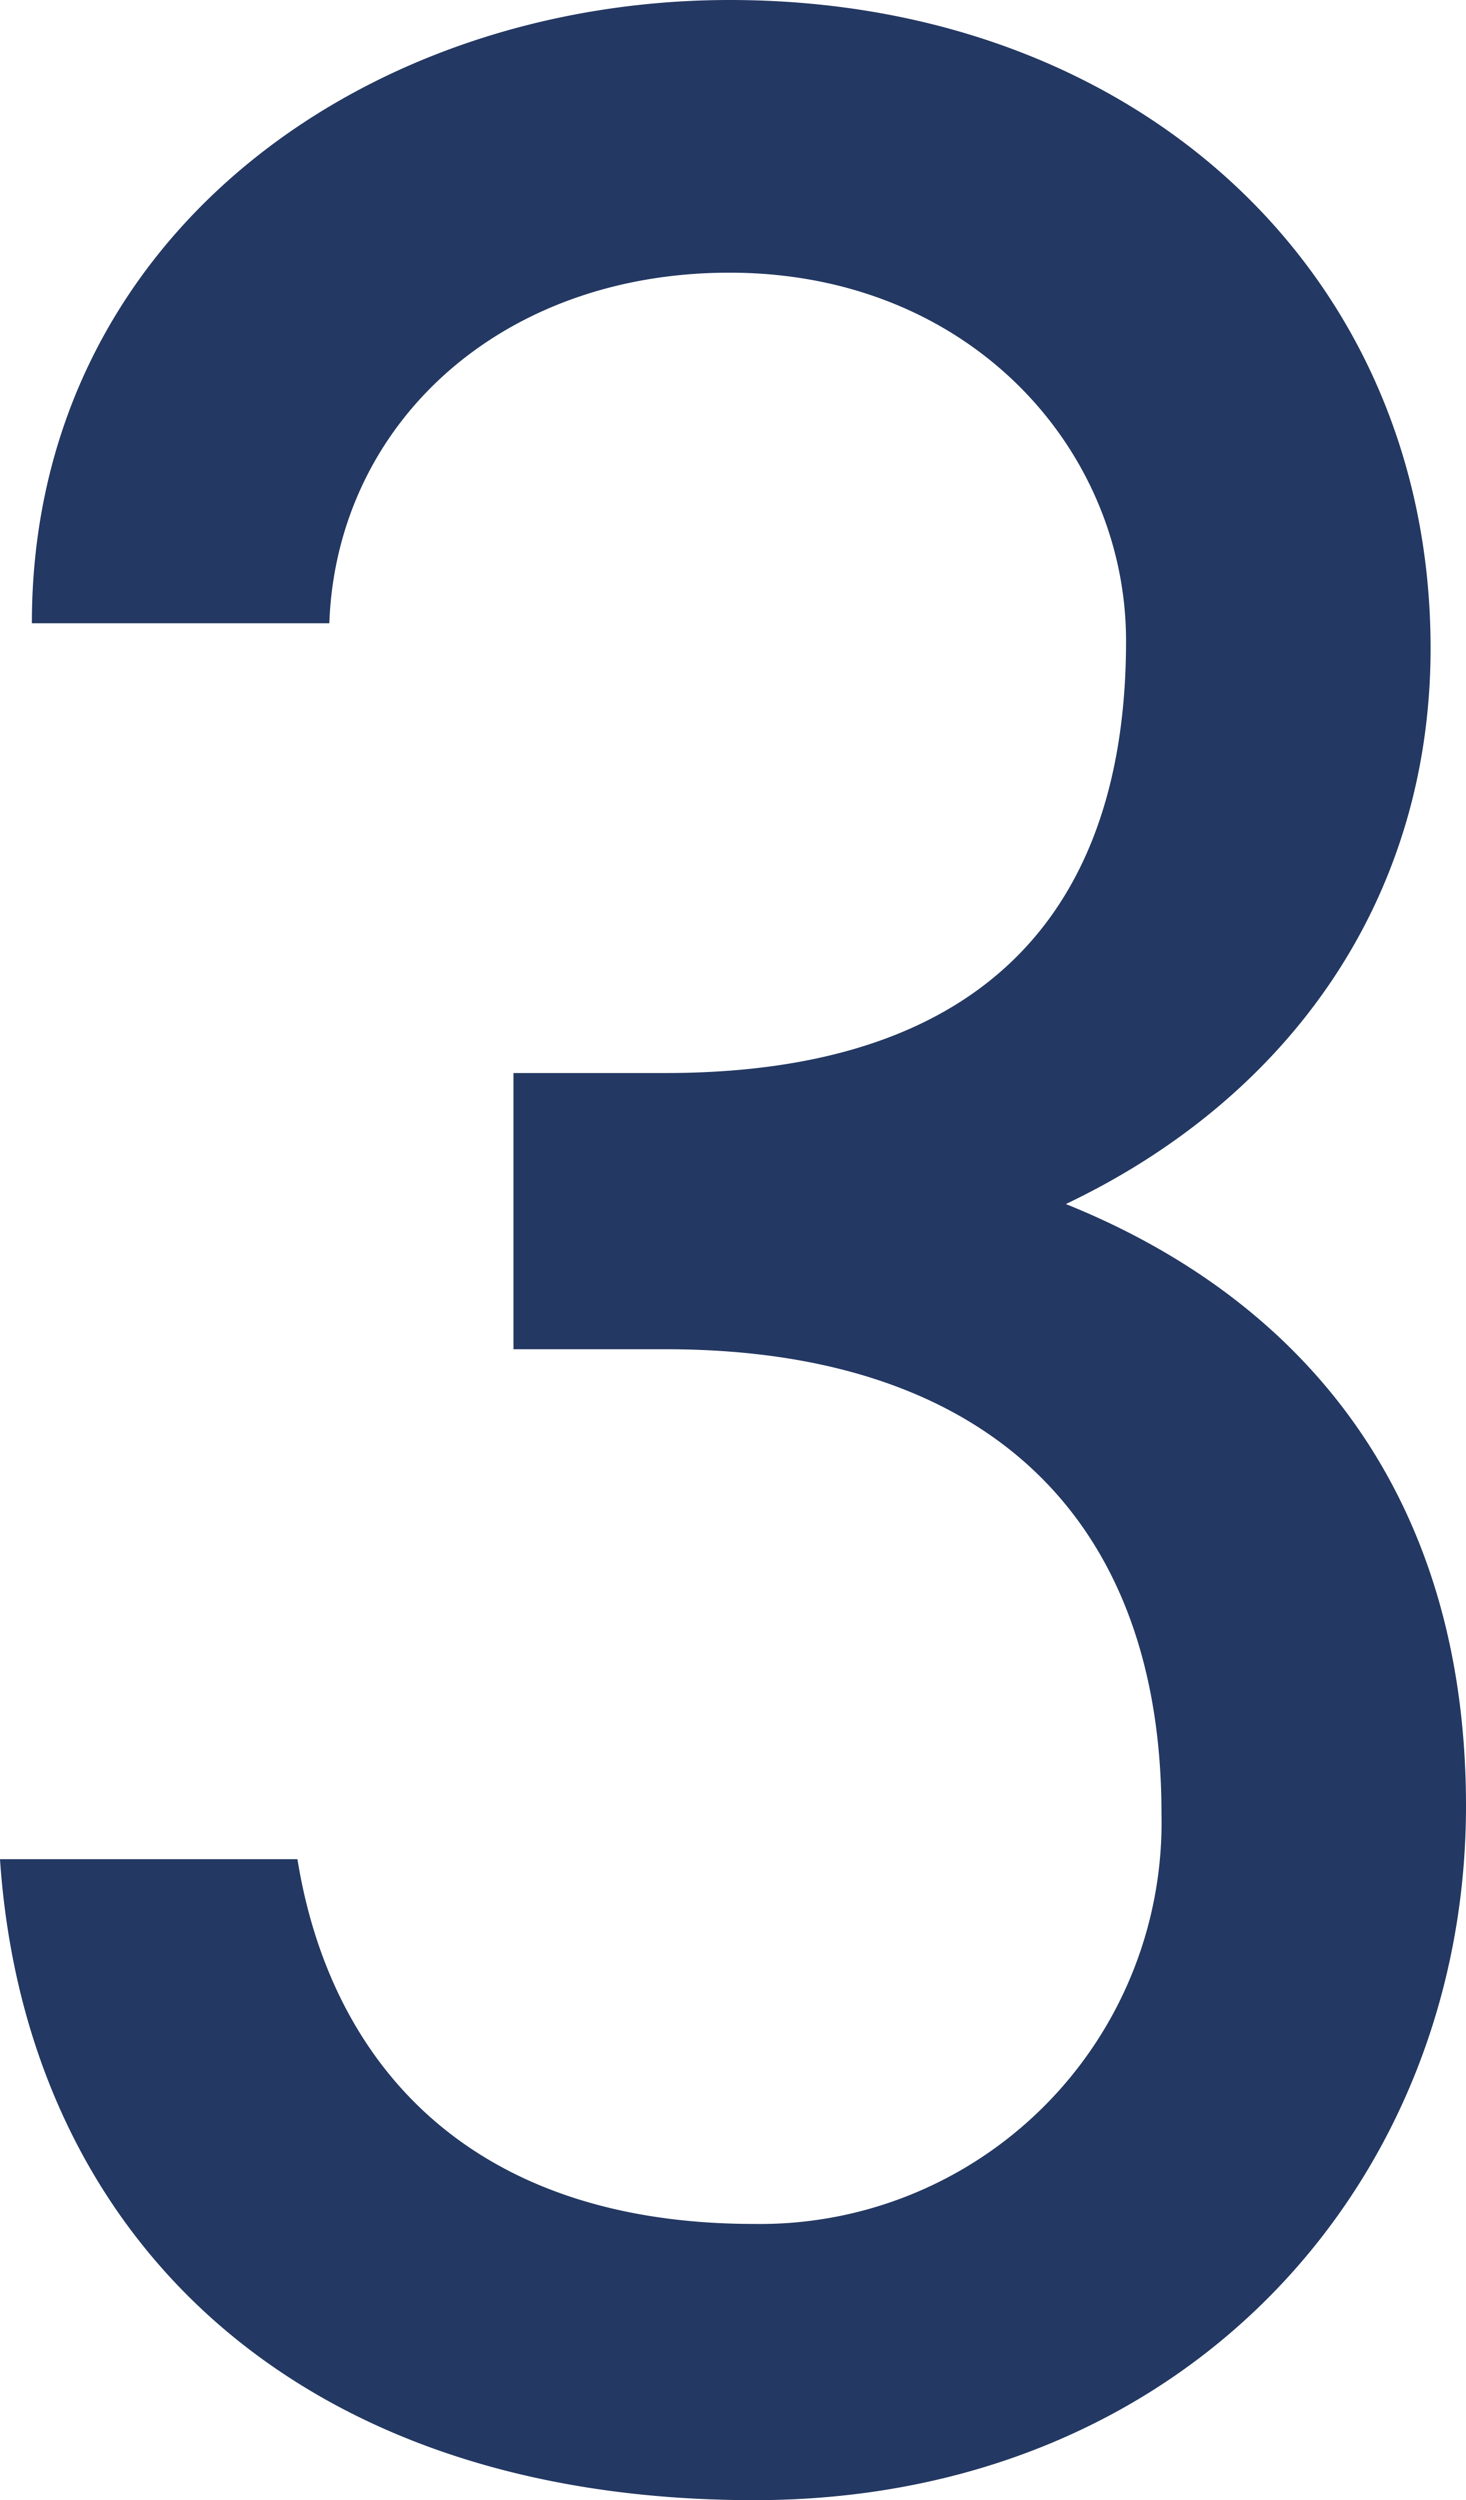
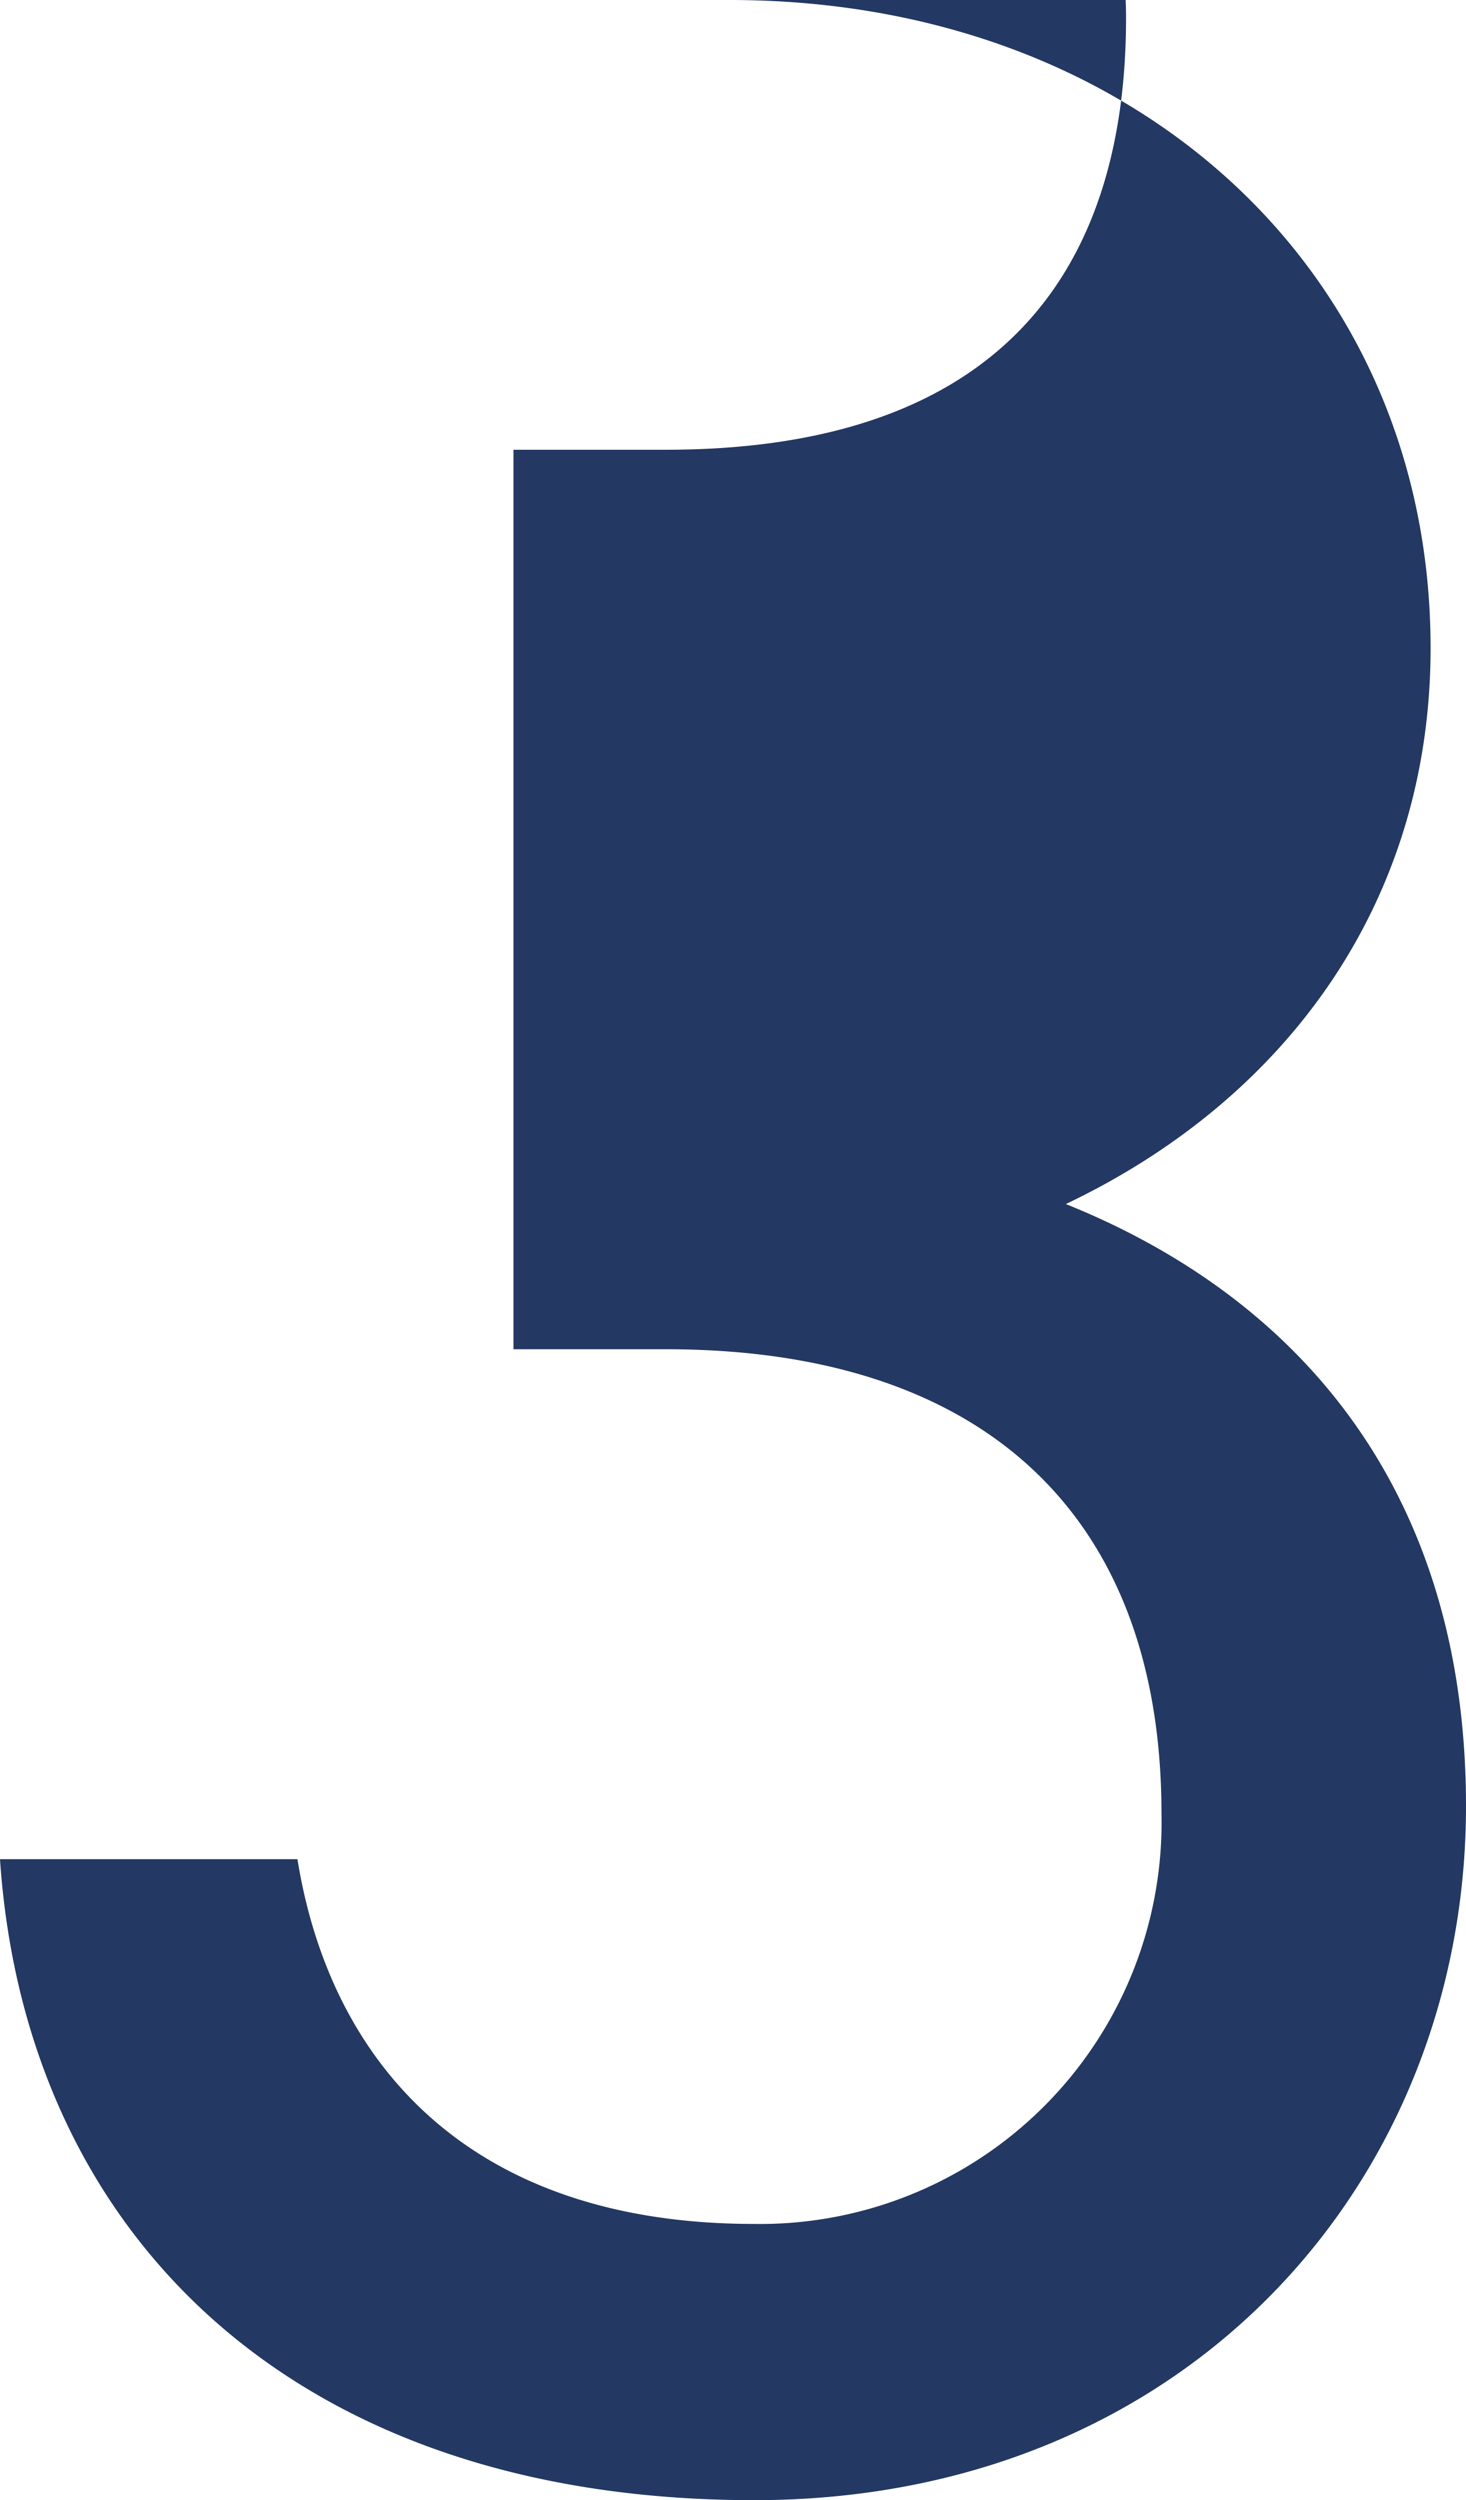
<svg xmlns="http://www.w3.org/2000/svg" width="61.272" height="104.488" viewBox="0 0 61.272 104.488">
-   <path id="reason_num_1" d="M27.528-46.916h6.364c13.616,0,20.72,7.252,20.72,19.388A16.78,16.78,0,0,1,37.592-10.36c-12.136,0-17.76-6.956-19.092-15.244H6.068C7.1-10.212,18.056,1.184,37.592,1.184c18.056,0,29.748-13.32,29.748-29.008,0-13.024-6.808-21.164-16.724-25.16C59.94-57.424,65.86-65.712,65.86-76.22c0-15.688-12.284-27.084-29.3-27.084C21.312-103.3,7.4-93.388,7.4-77.256H19.832c.3-8.288,7.1-14.652,16.724-14.652,10.064,0,16.576,7.4,16.576,15.392,0,11.1-5.772,18.056-19.24,18.056H27.528Z" transform="translate(-6.068 103.304)" fill="#233862" />
+   <path id="reason_num_1" d="M27.528-46.916h6.364c13.616,0,20.72,7.252,20.72,19.388A16.78,16.78,0,0,1,37.592-10.36c-12.136,0-17.76-6.956-19.092-15.244H6.068C7.1-10.212,18.056,1.184,37.592,1.184c18.056,0,29.748-13.32,29.748-29.008,0-13.024-6.808-21.164-16.724-25.16C59.94-57.424,65.86-65.712,65.86-76.22c0-15.688-12.284-27.084-29.3-27.084H19.832c.3-8.288,7.1-14.652,16.724-14.652,10.064,0,16.576,7.4,16.576,15.392,0,11.1-5.772,18.056-19.24,18.056H27.528Z" transform="translate(-6.068 103.304)" fill="#233862" />
</svg>